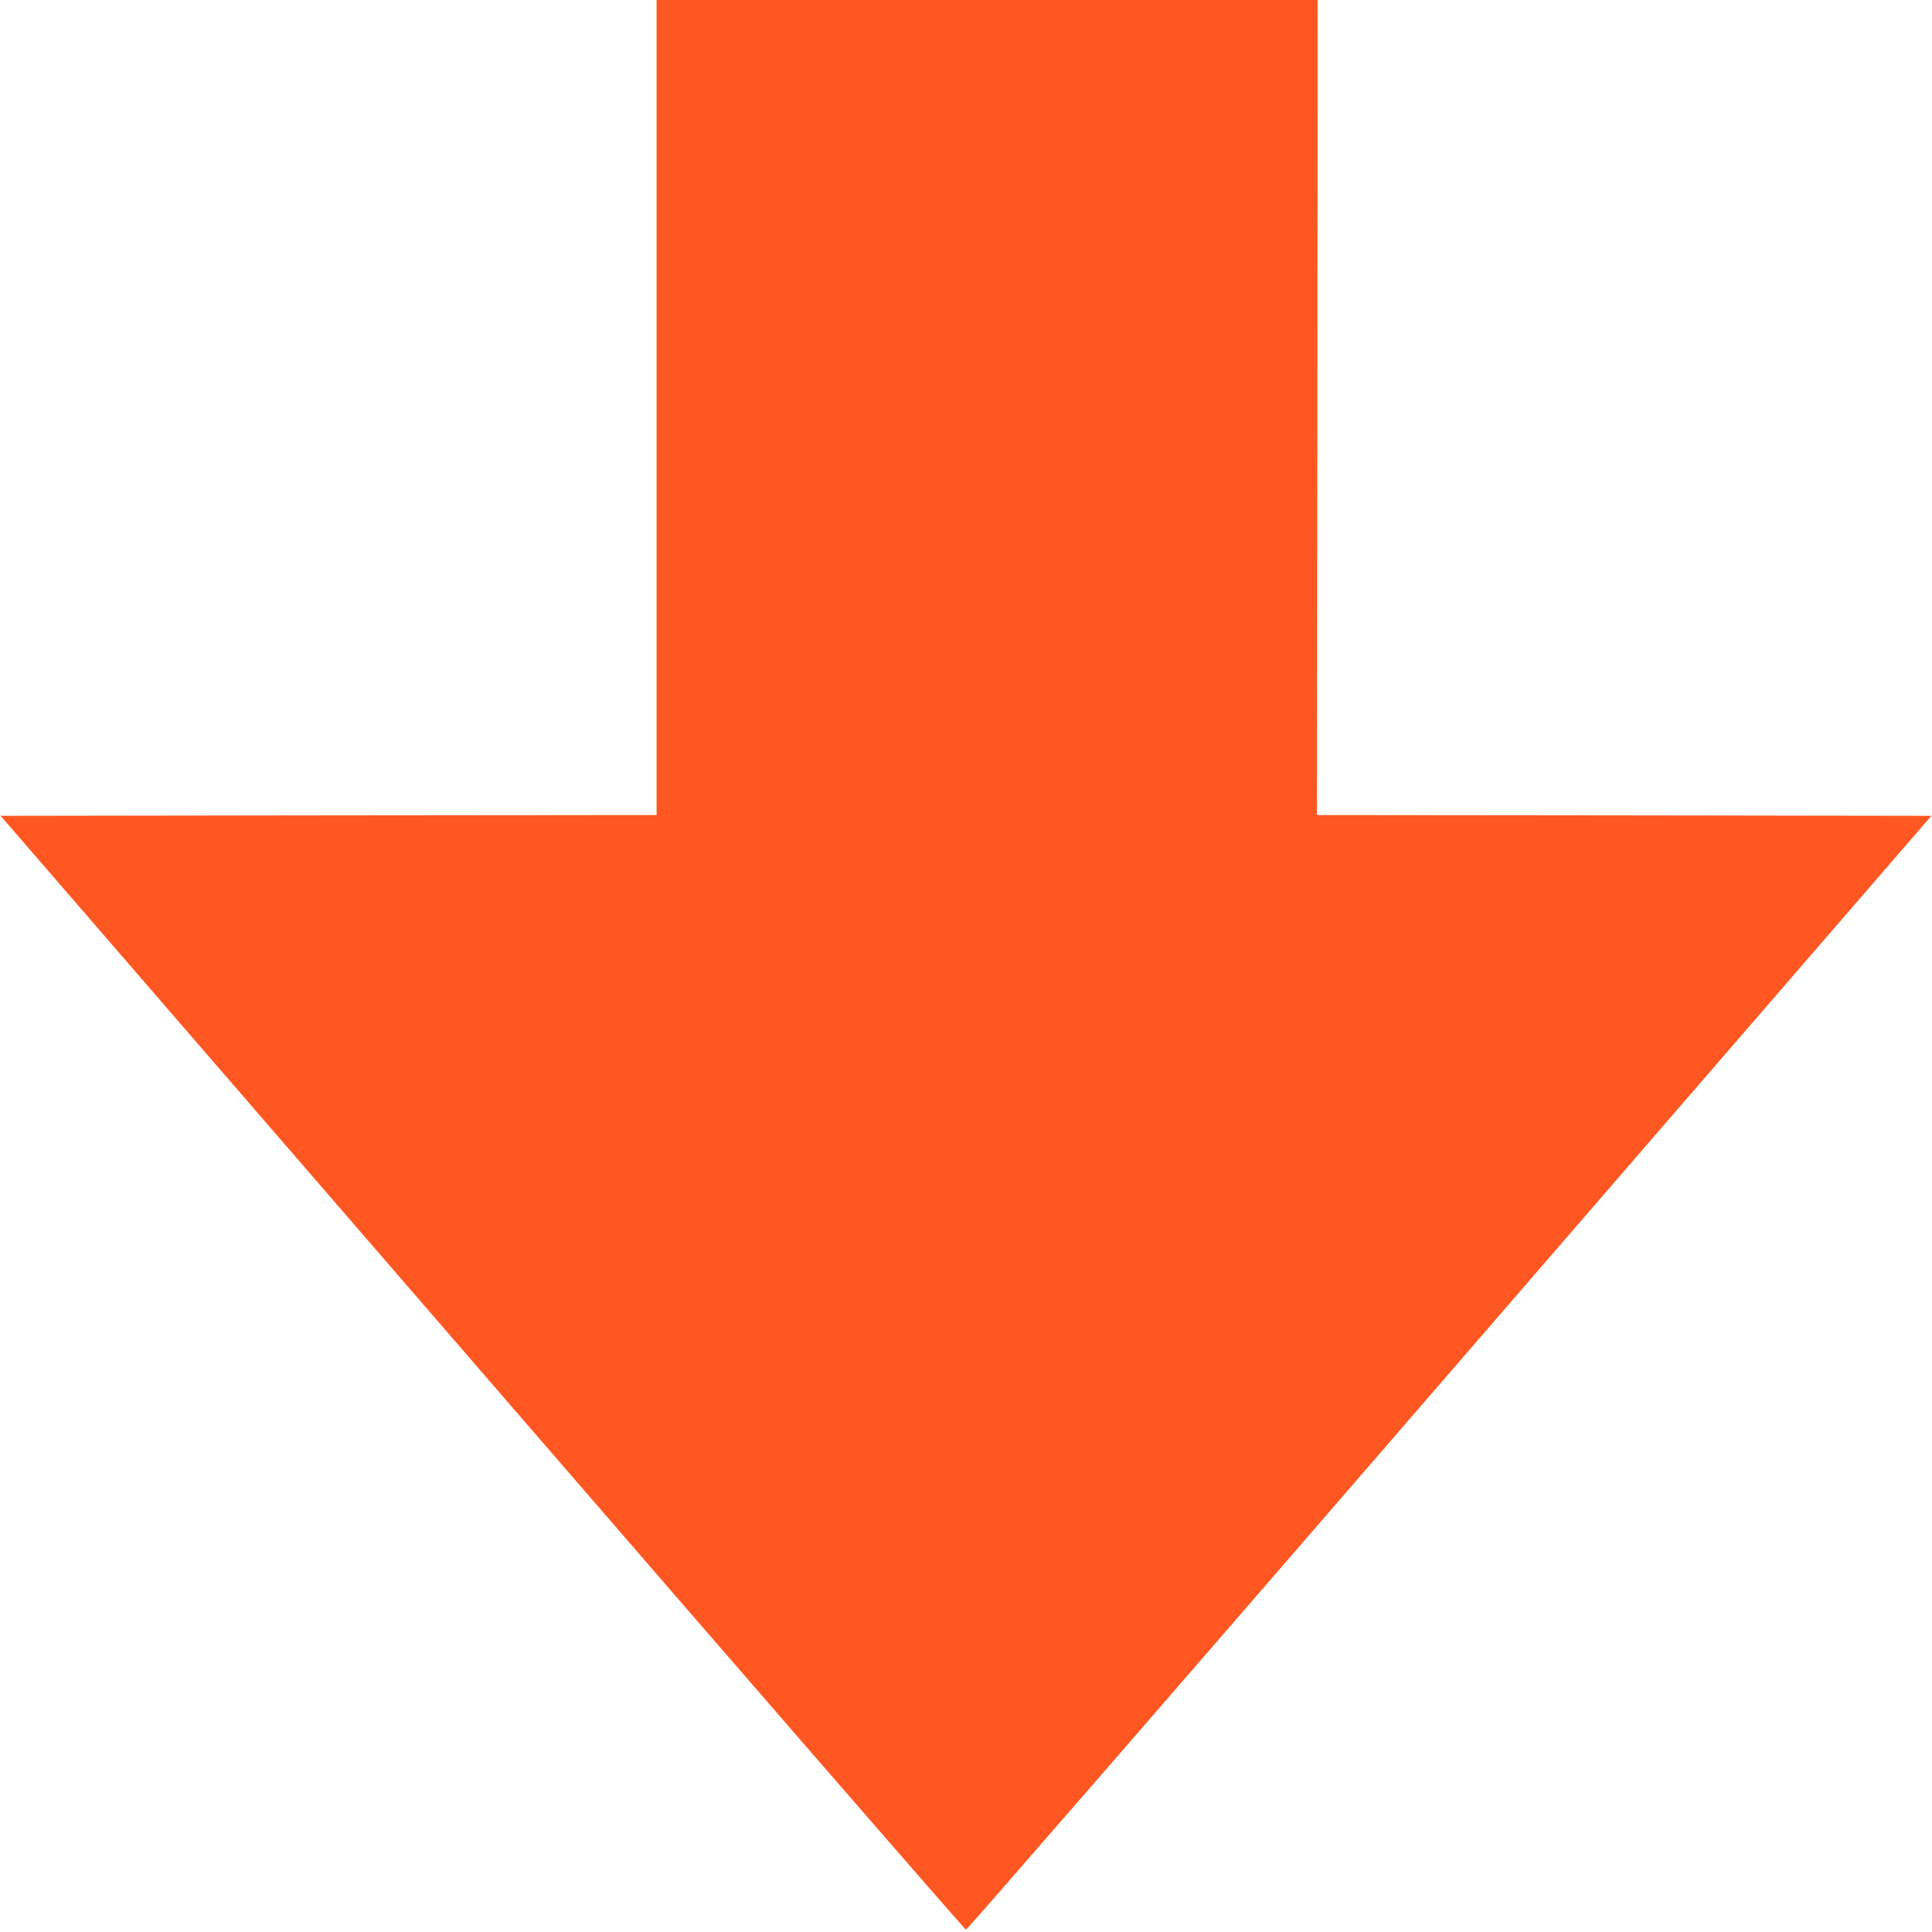
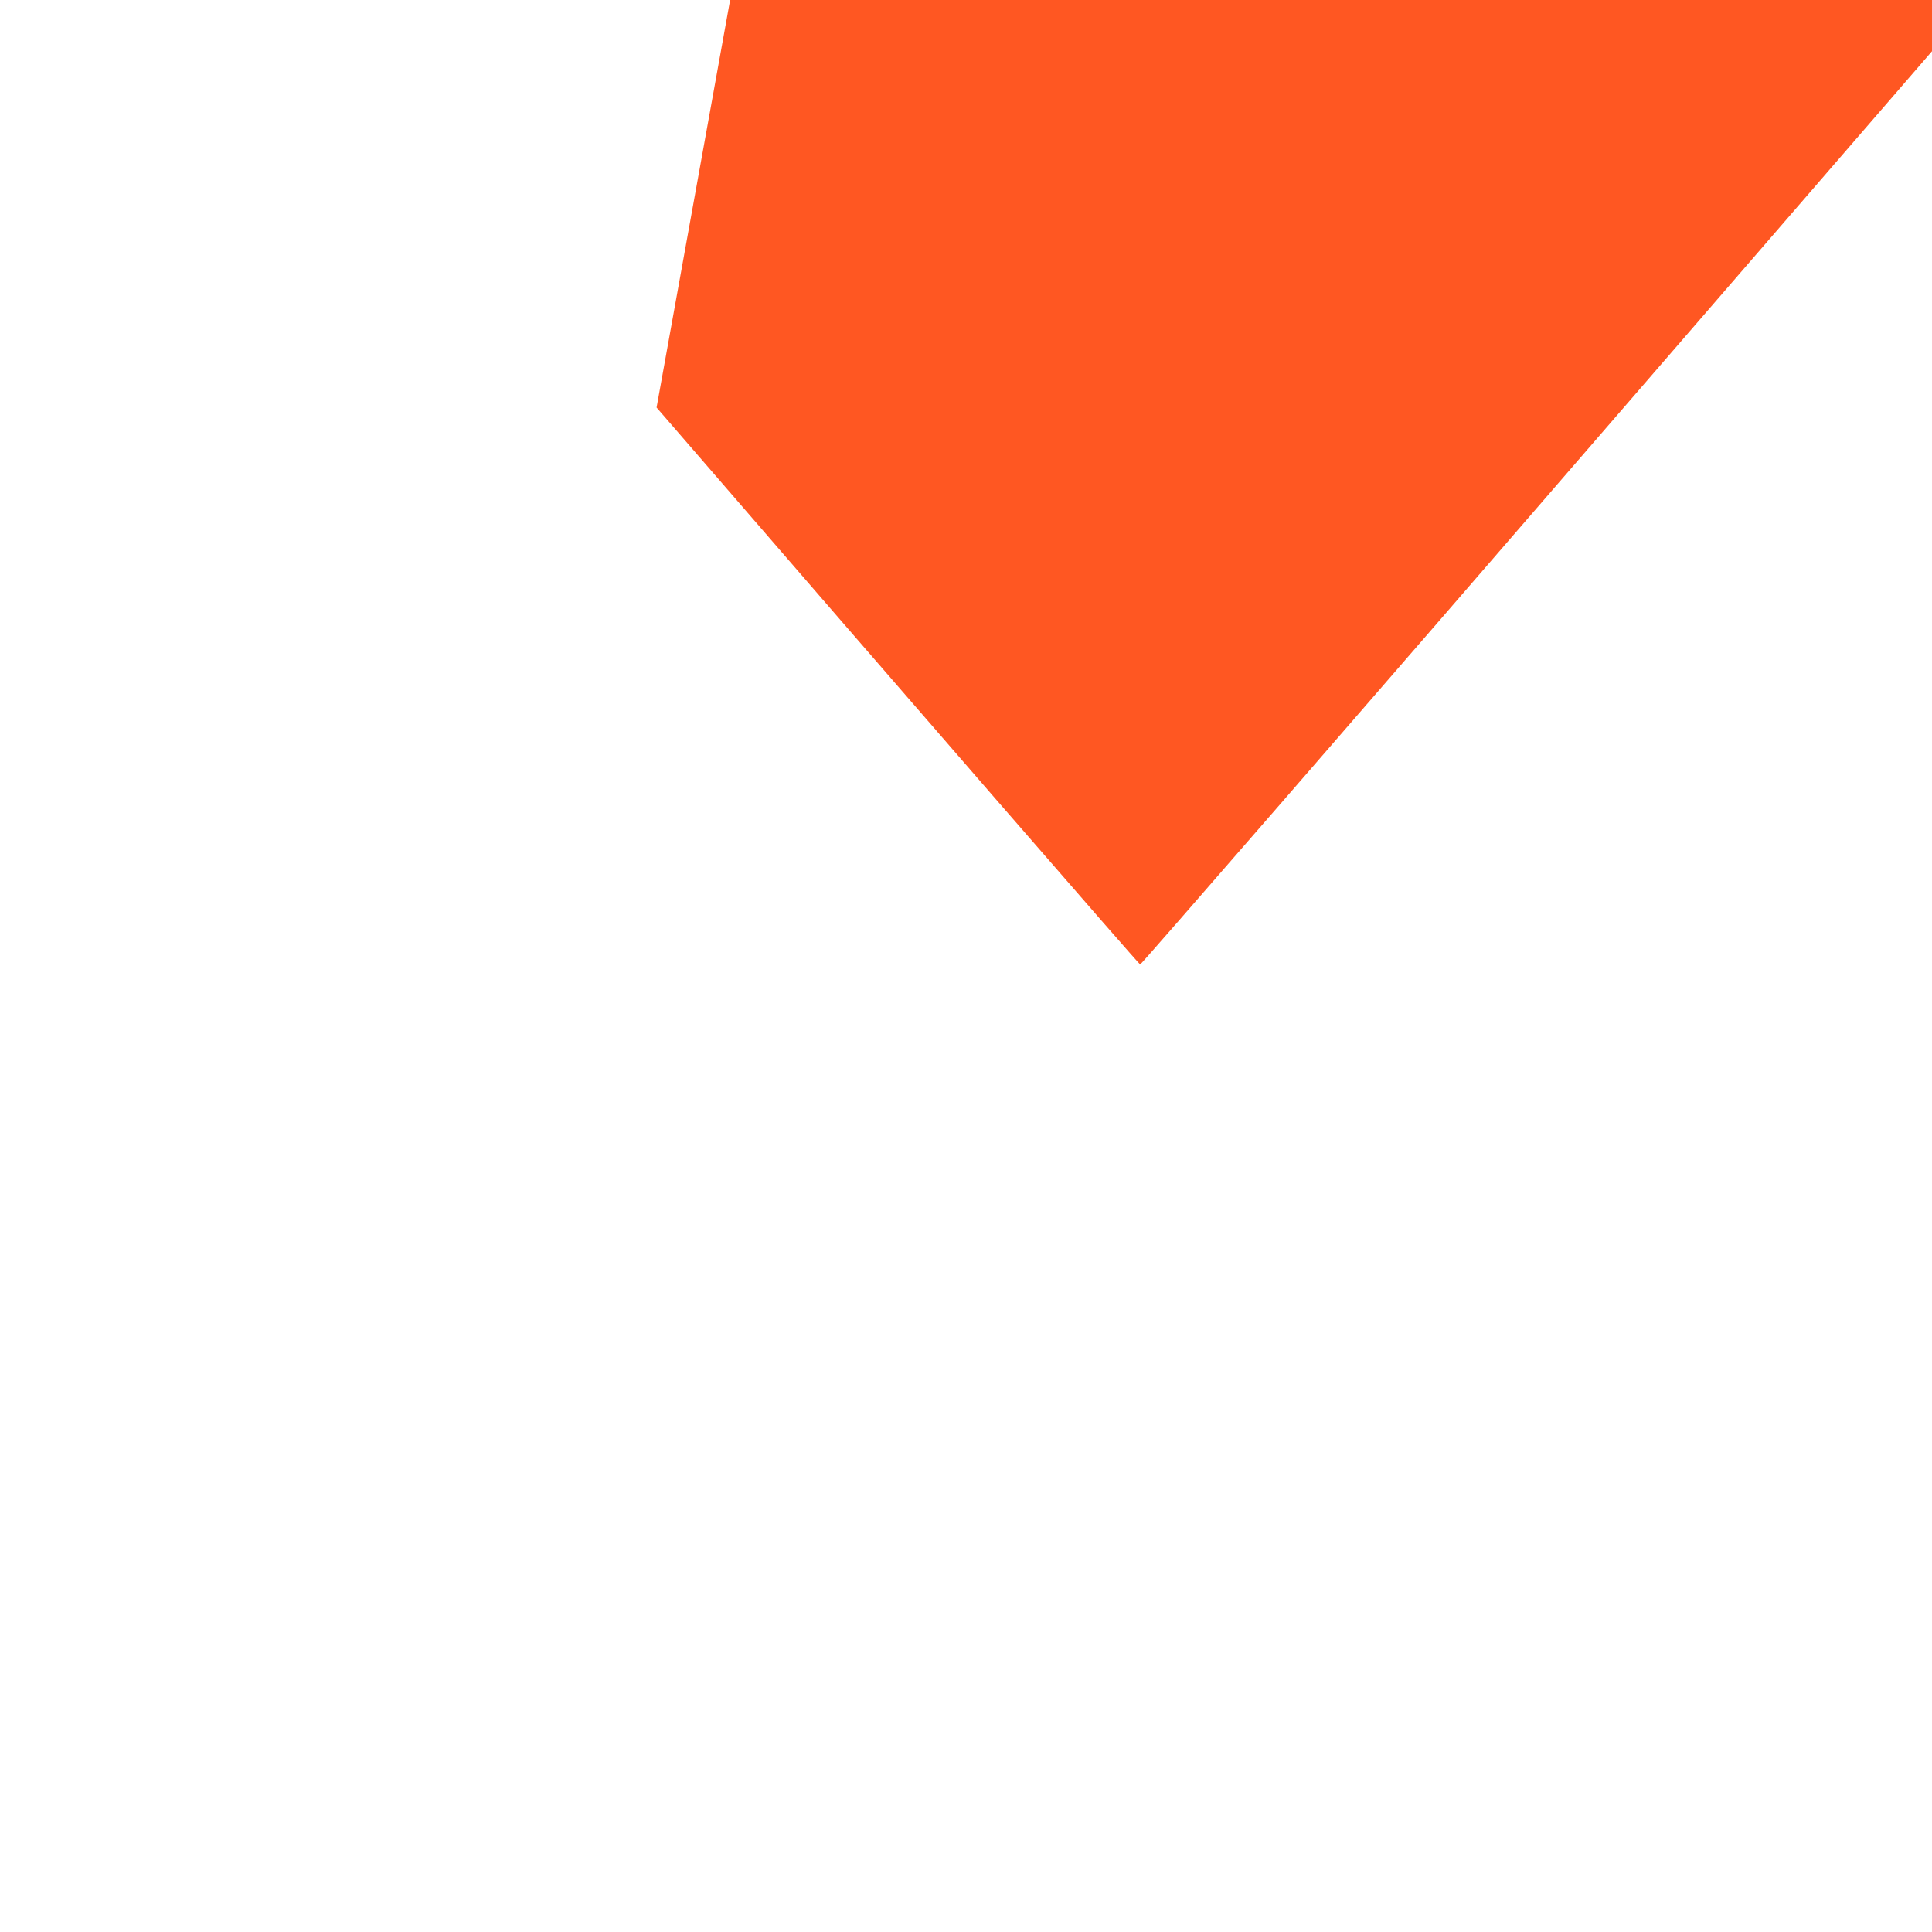
<svg xmlns="http://www.w3.org/2000/svg" version="1.0" width="1280pt" height="1280pt" viewBox="0 0 1280 1280" preserveAspectRatio="xMidYMid meet">
  <g transform="translate(0,1280) scale(0.1,-0.1)" fill="#ff5722" stroke="none">
-     <path d="M4350 10100 l0 -2700 -2173 -2 -2173 -3 3192 -3690 c1755 -2030 3197 -3690 3204 -3690 7 0 1449 1660 3204 3690 l3192 3690 -2036 3 -2035 2 3 2700 2 2700 -2190 0 -2190 0 0 -2700z" />
+     <path d="M4350 10100 c1755 -2030 3197 -3690 3204 -3690 7 0 1449 1660 3204 3690 l3192 3690 -2036 3 -2035 2 3 2700 2 2700 -2190 0 -2190 0 0 -2700z" />
  </g>
</svg>